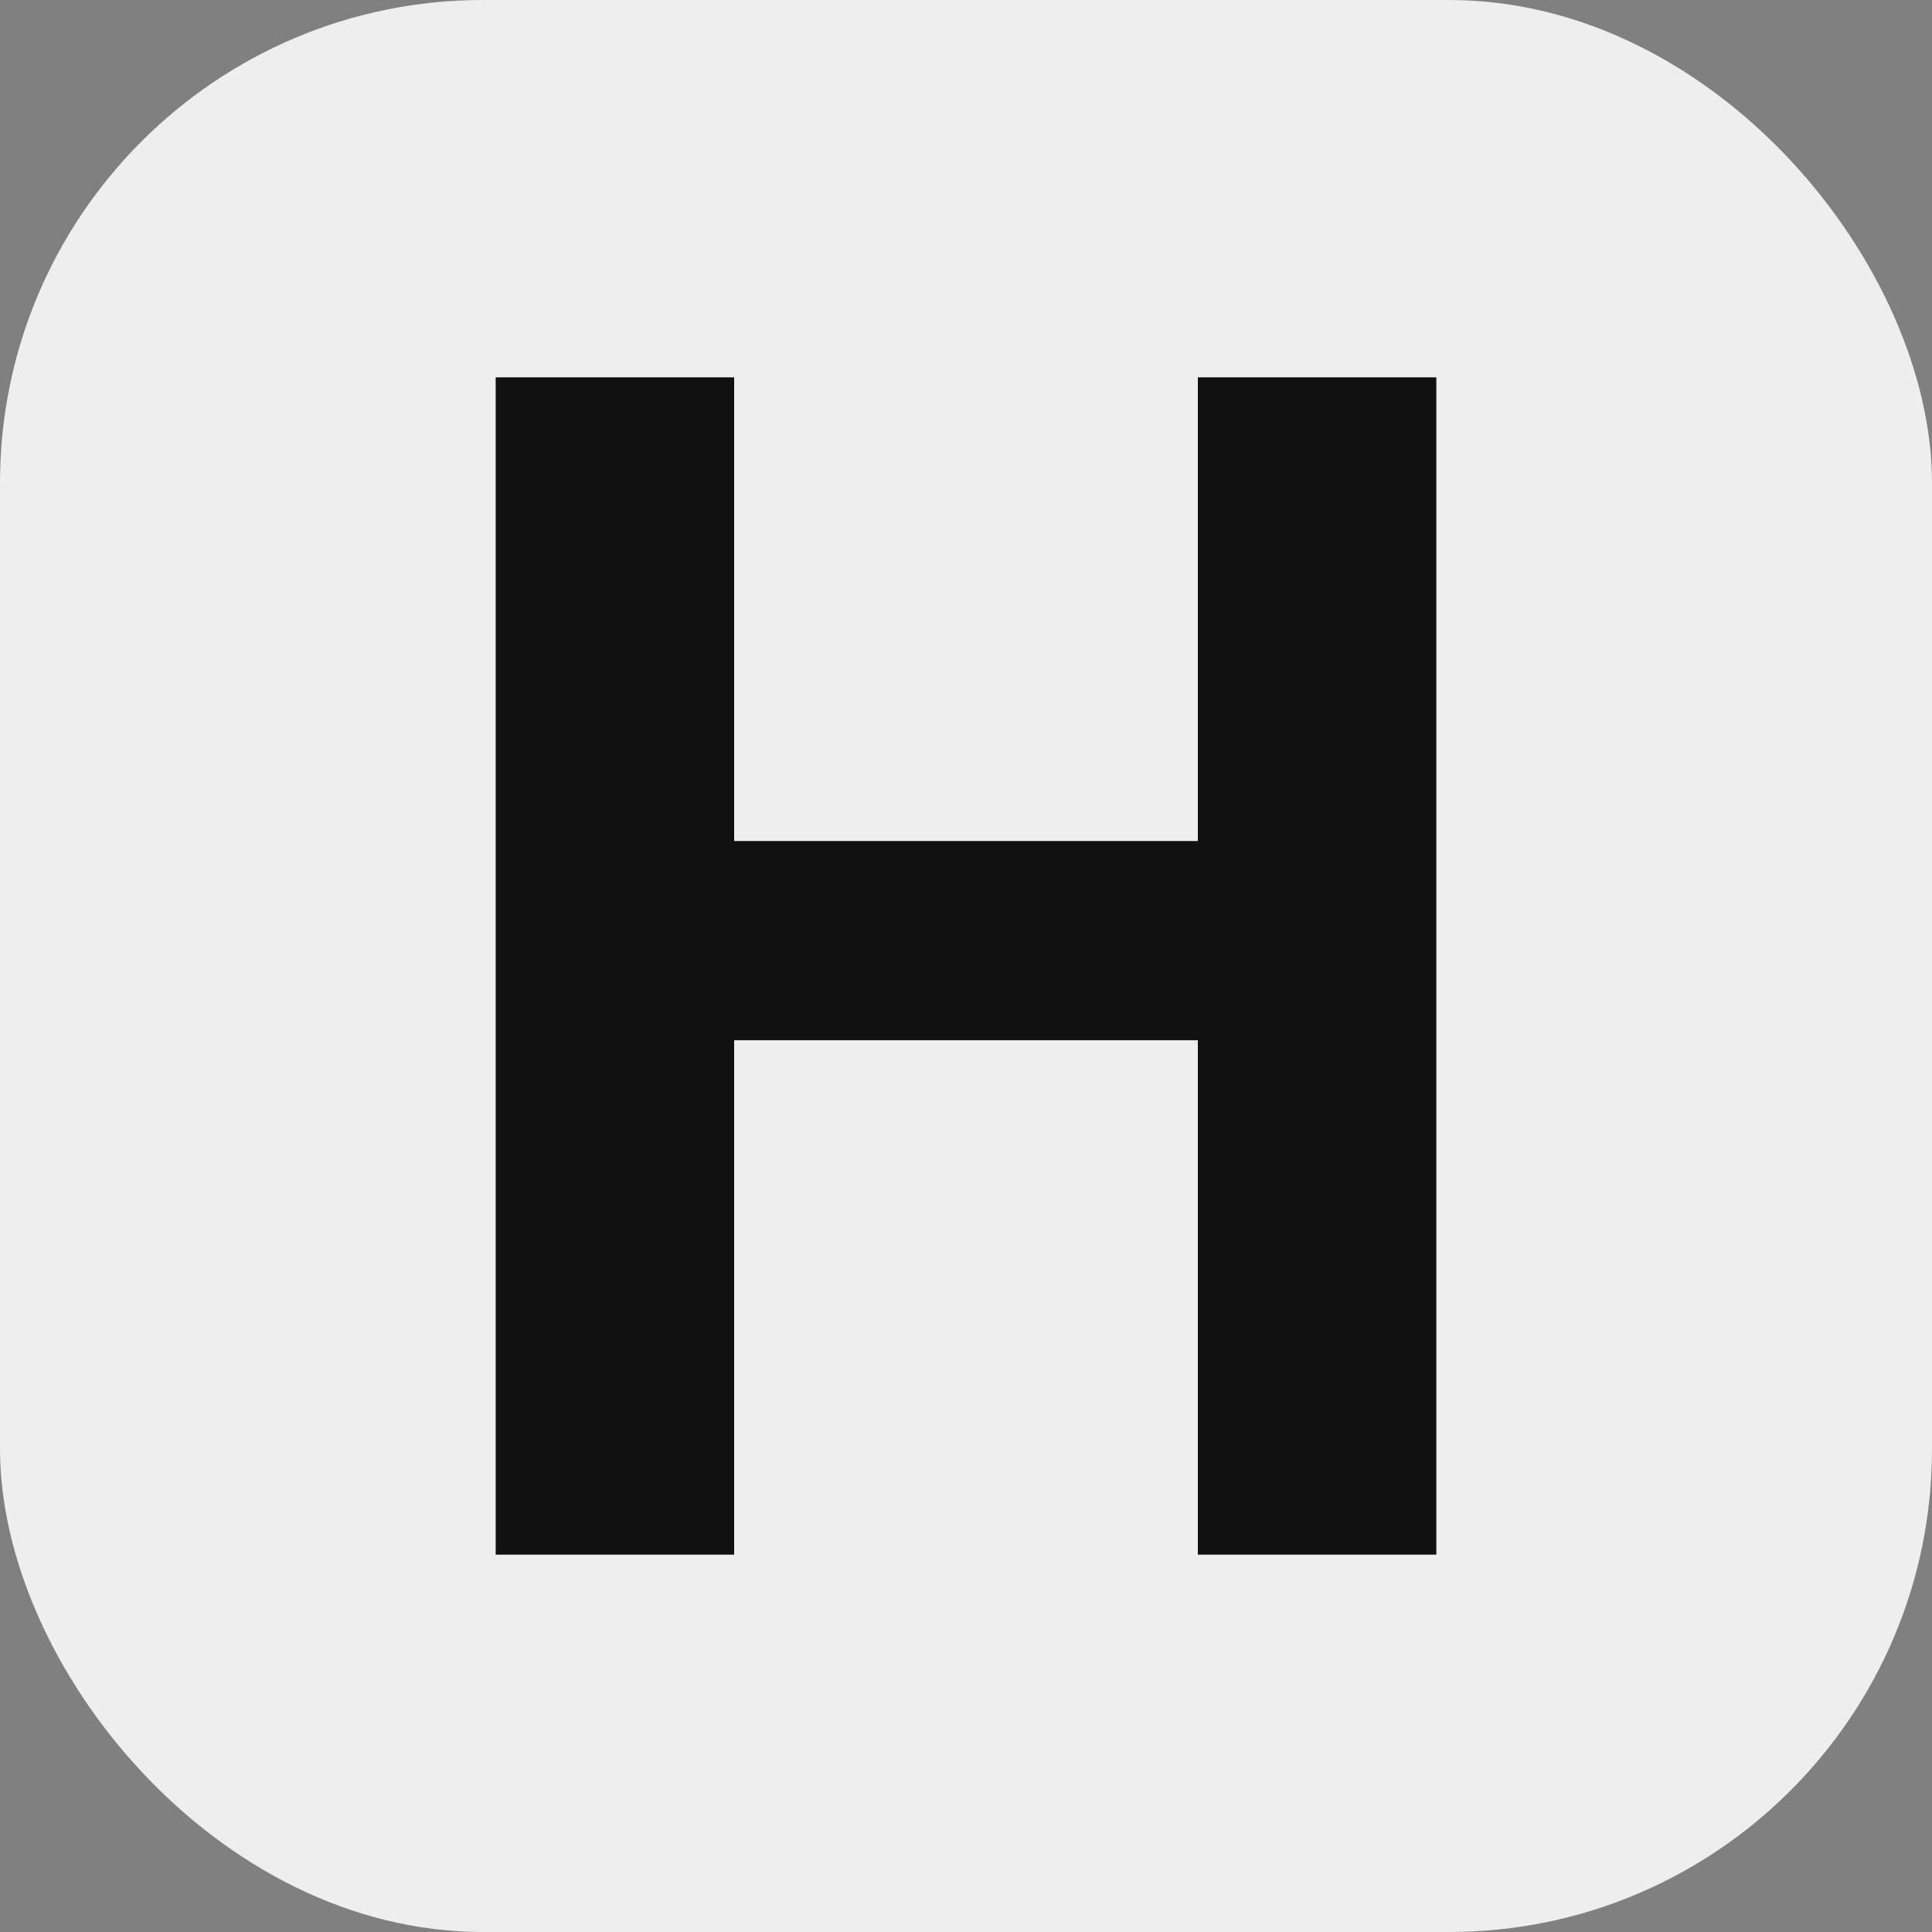
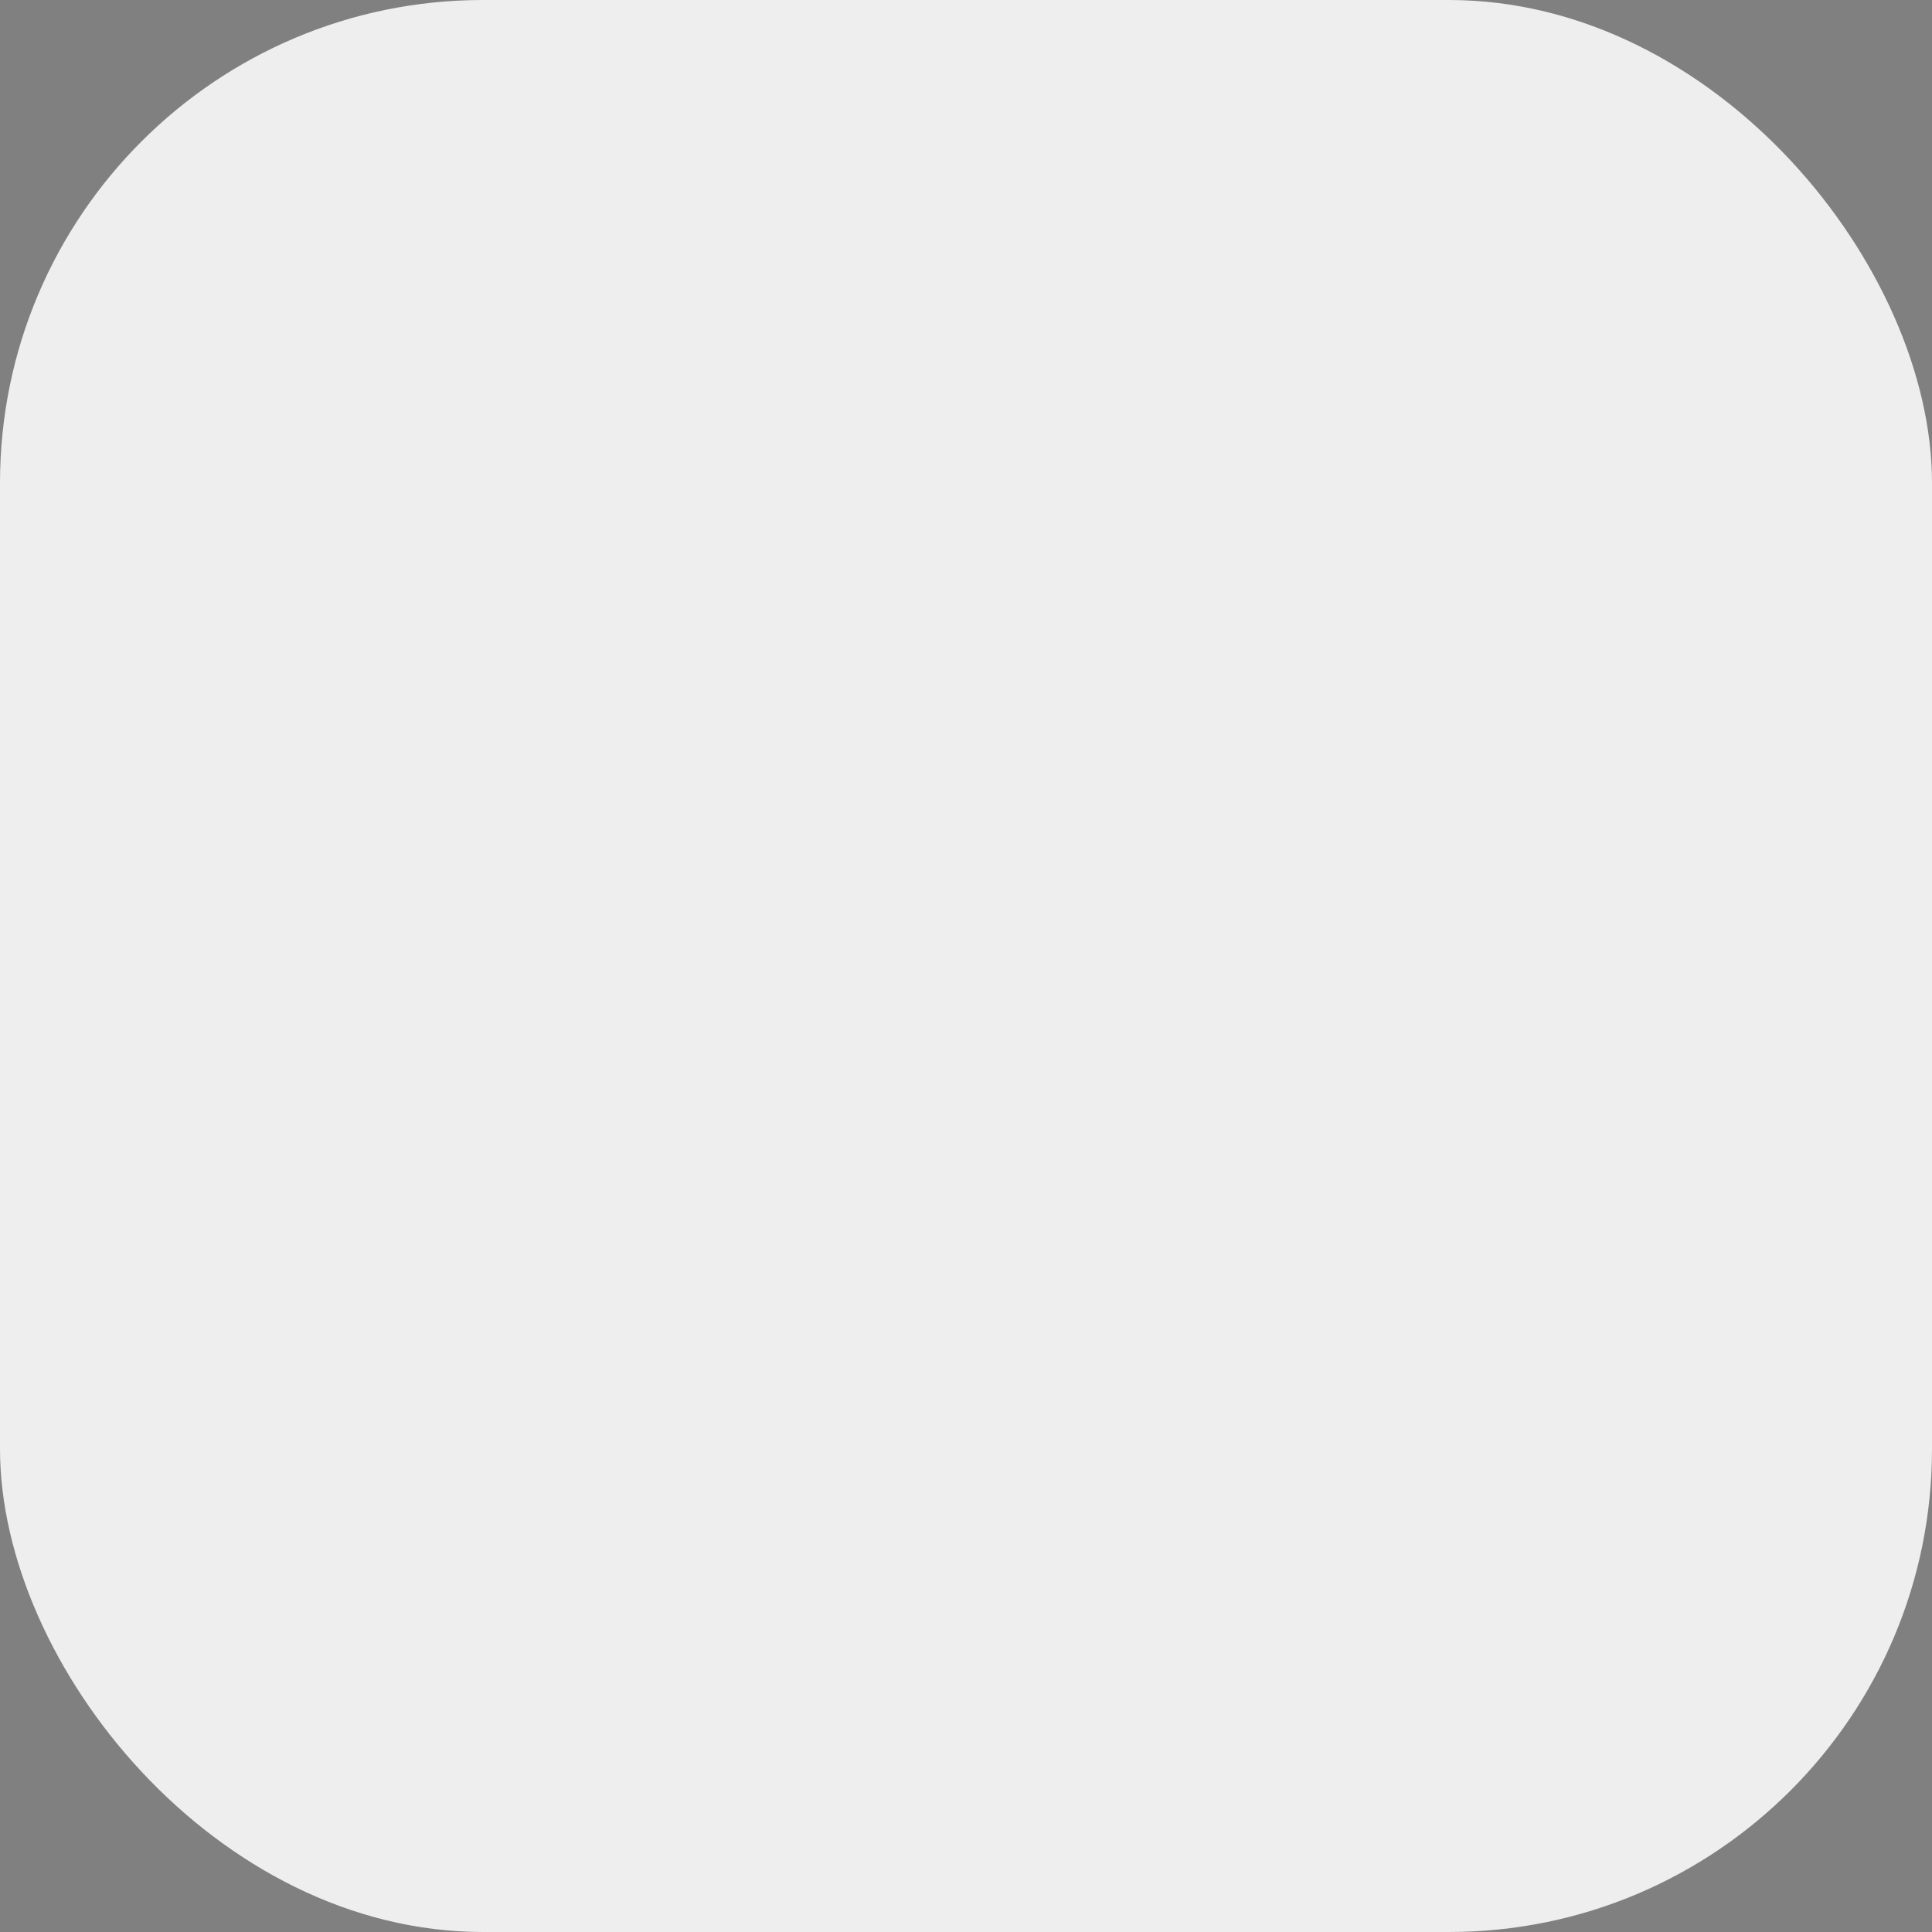
<svg xmlns="http://www.w3.org/2000/svg" width="32" height="32" fill="none">
  <rect width="100%" height="100%" fill="#808080" stroke="none" />
  <rect width="32" height="32" rx="8" fill="#EEE" />
-   <path fill="#111" d="M12.16 6.25H8.21v19.5h3.95v-8.52h7.68v8.52h3.95V6.25h-3.95v7.68h-7.68z" />
</svg>